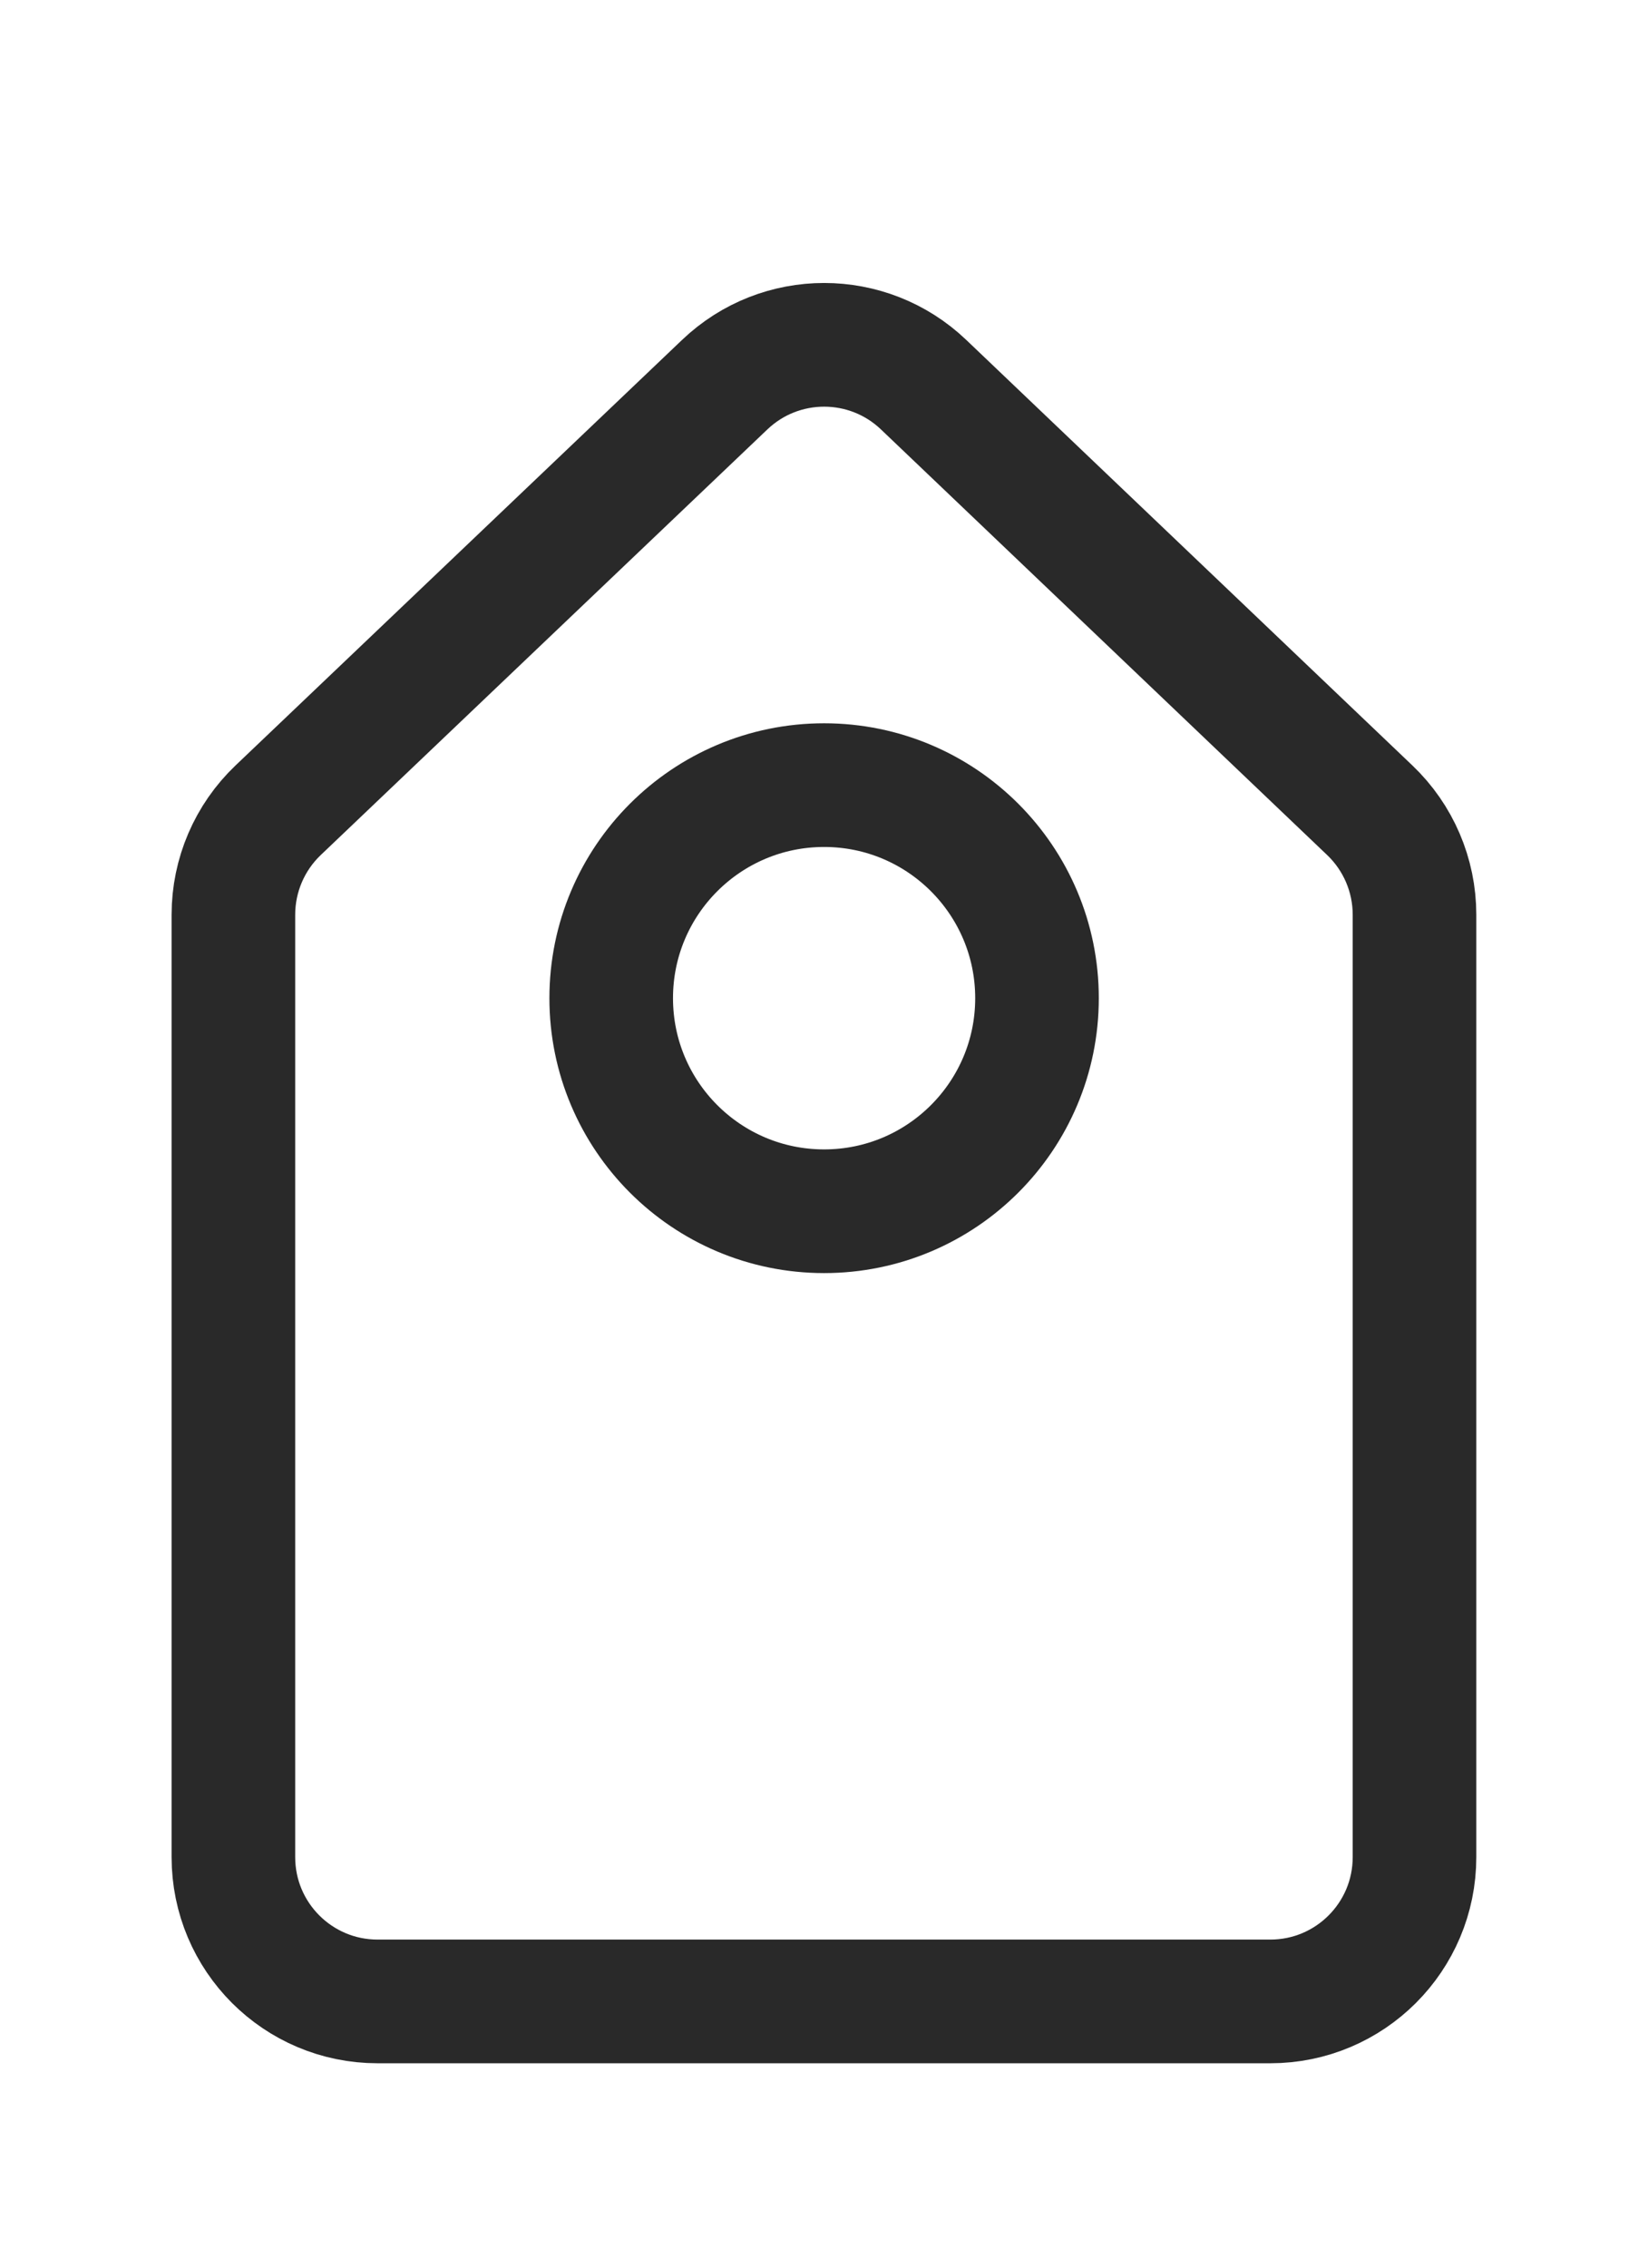
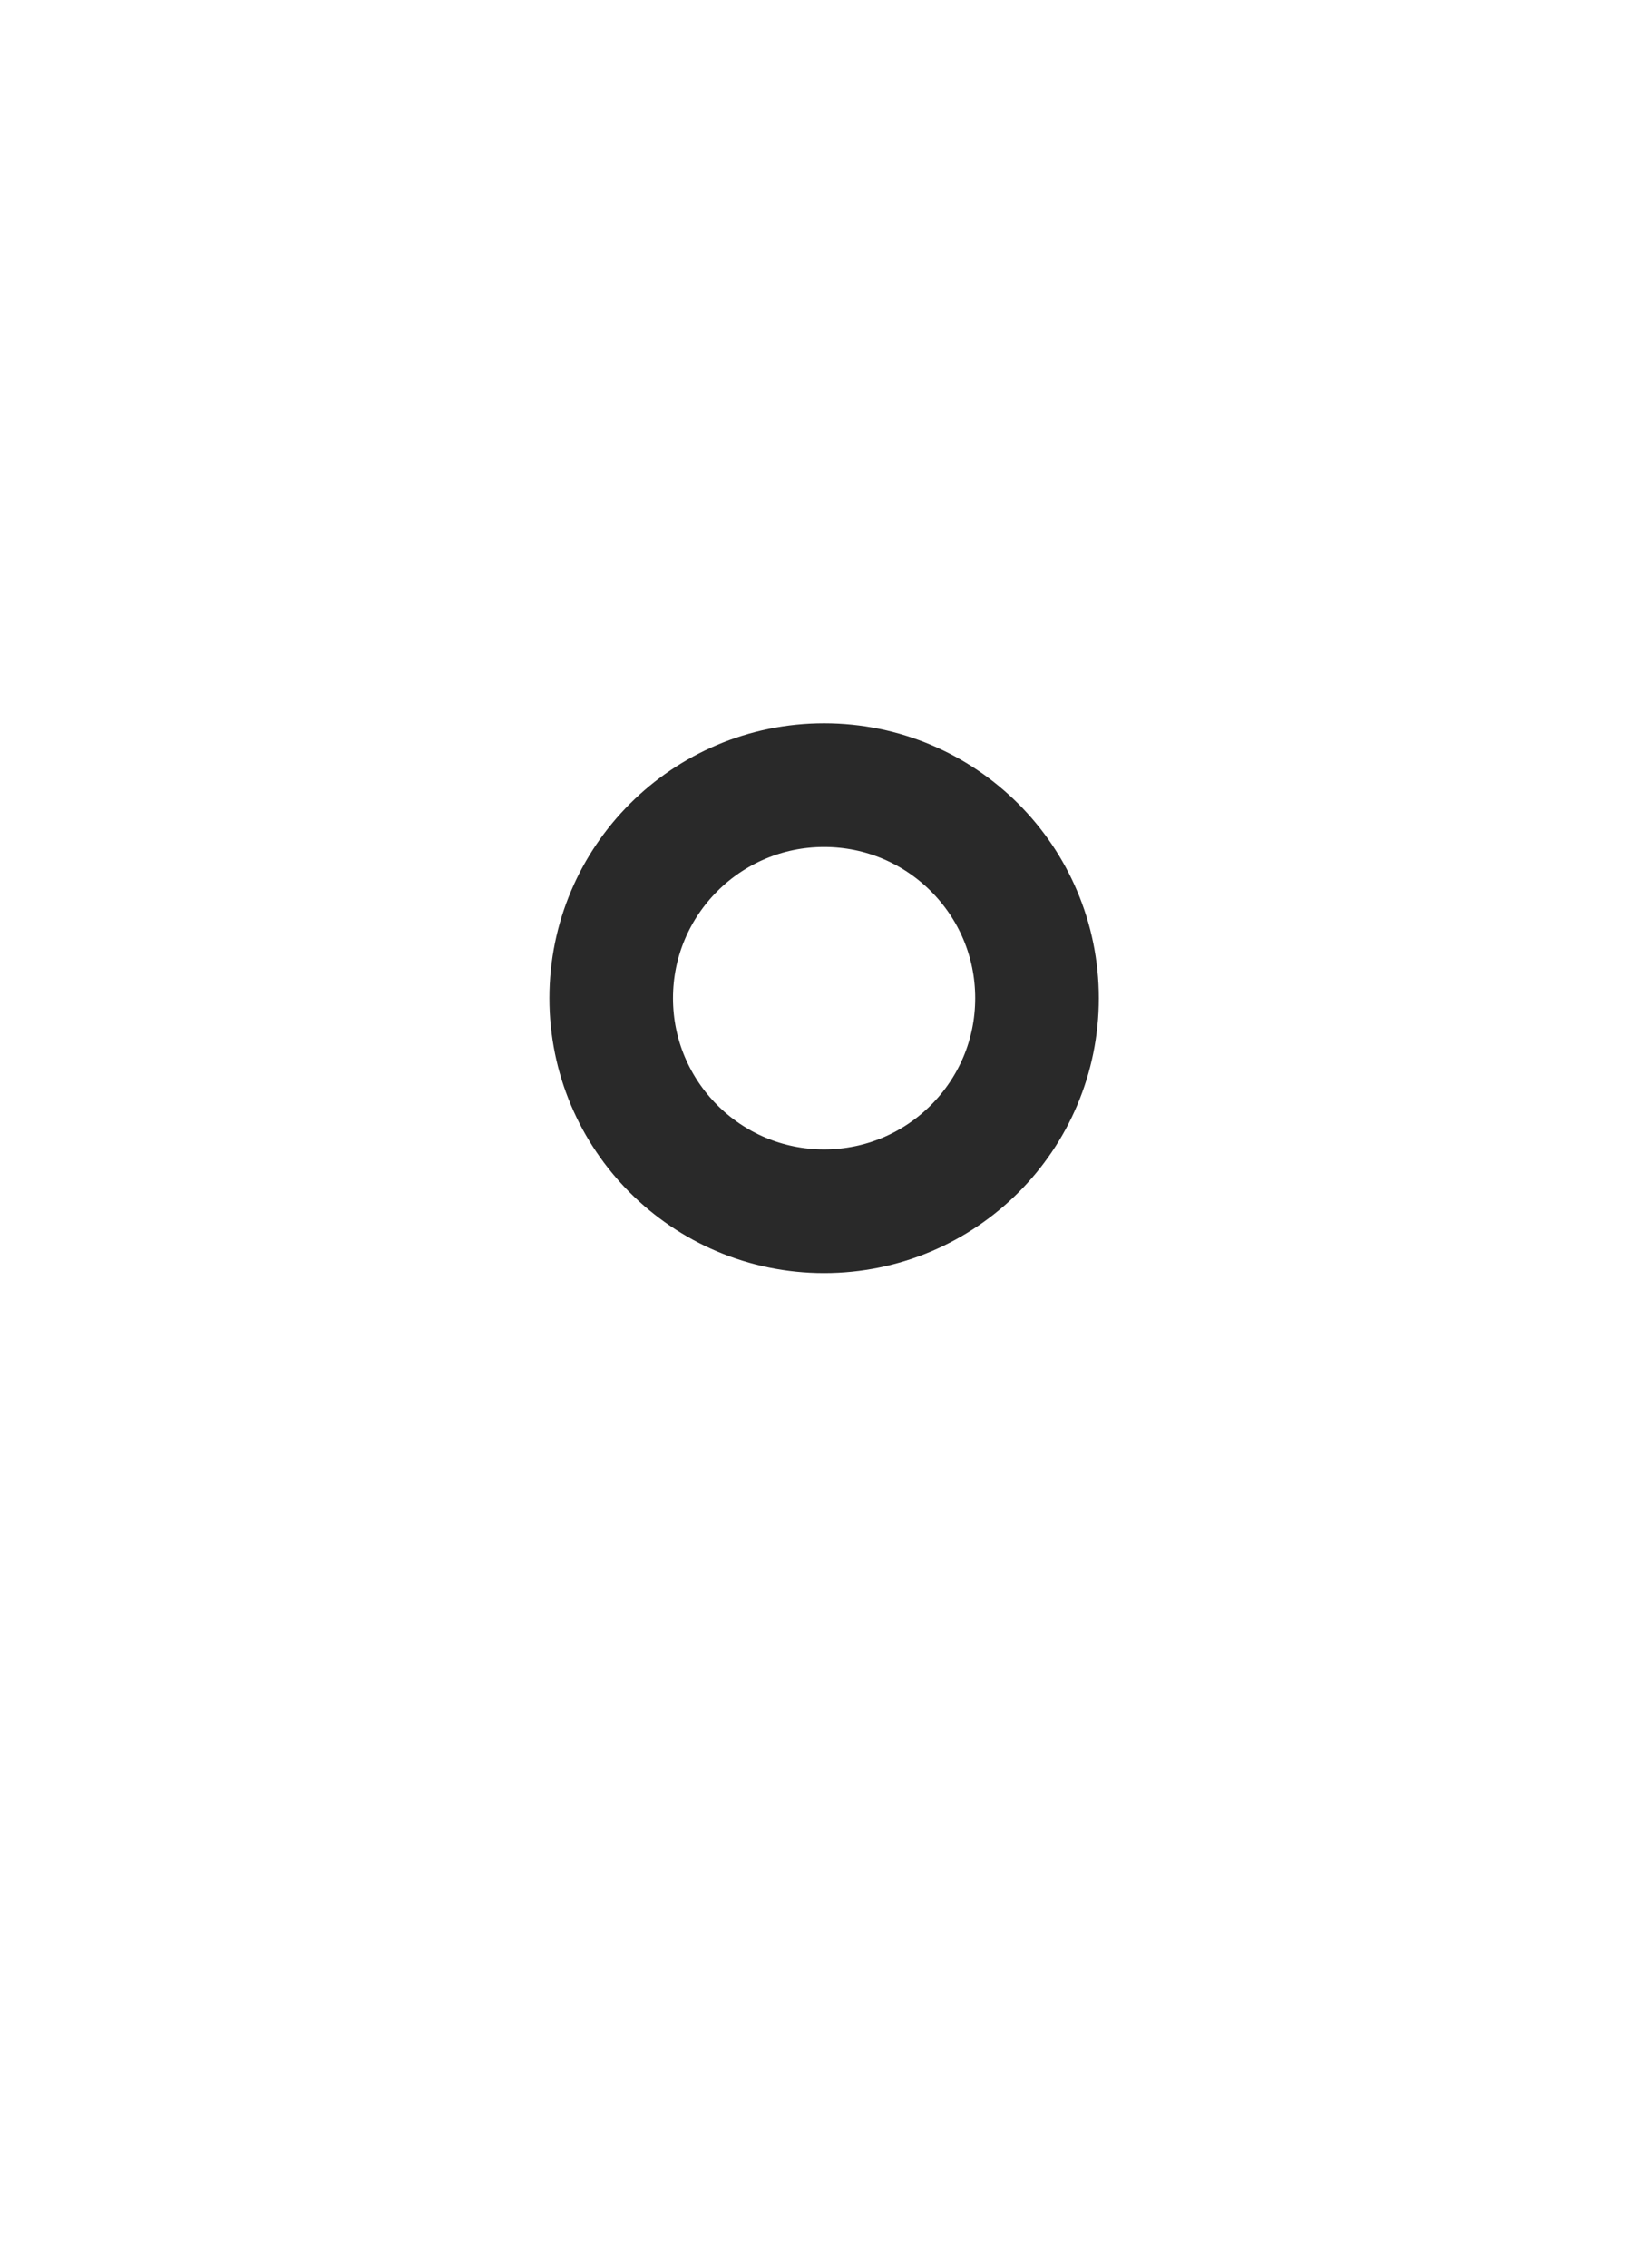
<svg xmlns="http://www.w3.org/2000/svg" width="16" height="22" viewBox="0 0 16 22" fill="none">
-   <path d="M2.266 8.874C2.266 8.491 2.423 8.125 2.7 7.861L7.036 3.732C7.577 3.216 8.427 3.217 8.967 3.732L13.299 7.861C13.576 8.125 13.733 8.491 13.733 8.874V18.017C13.733 18.791 13.106 19.417 12.333 19.417H3.666C2.893 19.417 2.266 18.791 2.266 18.017V8.874Z" stroke="#292929" stroke-width="1.2" />
  <circle cx="8.001" cy="9.684" r="2.067" stroke="#292929" stroke-width="1.2" />
</svg>